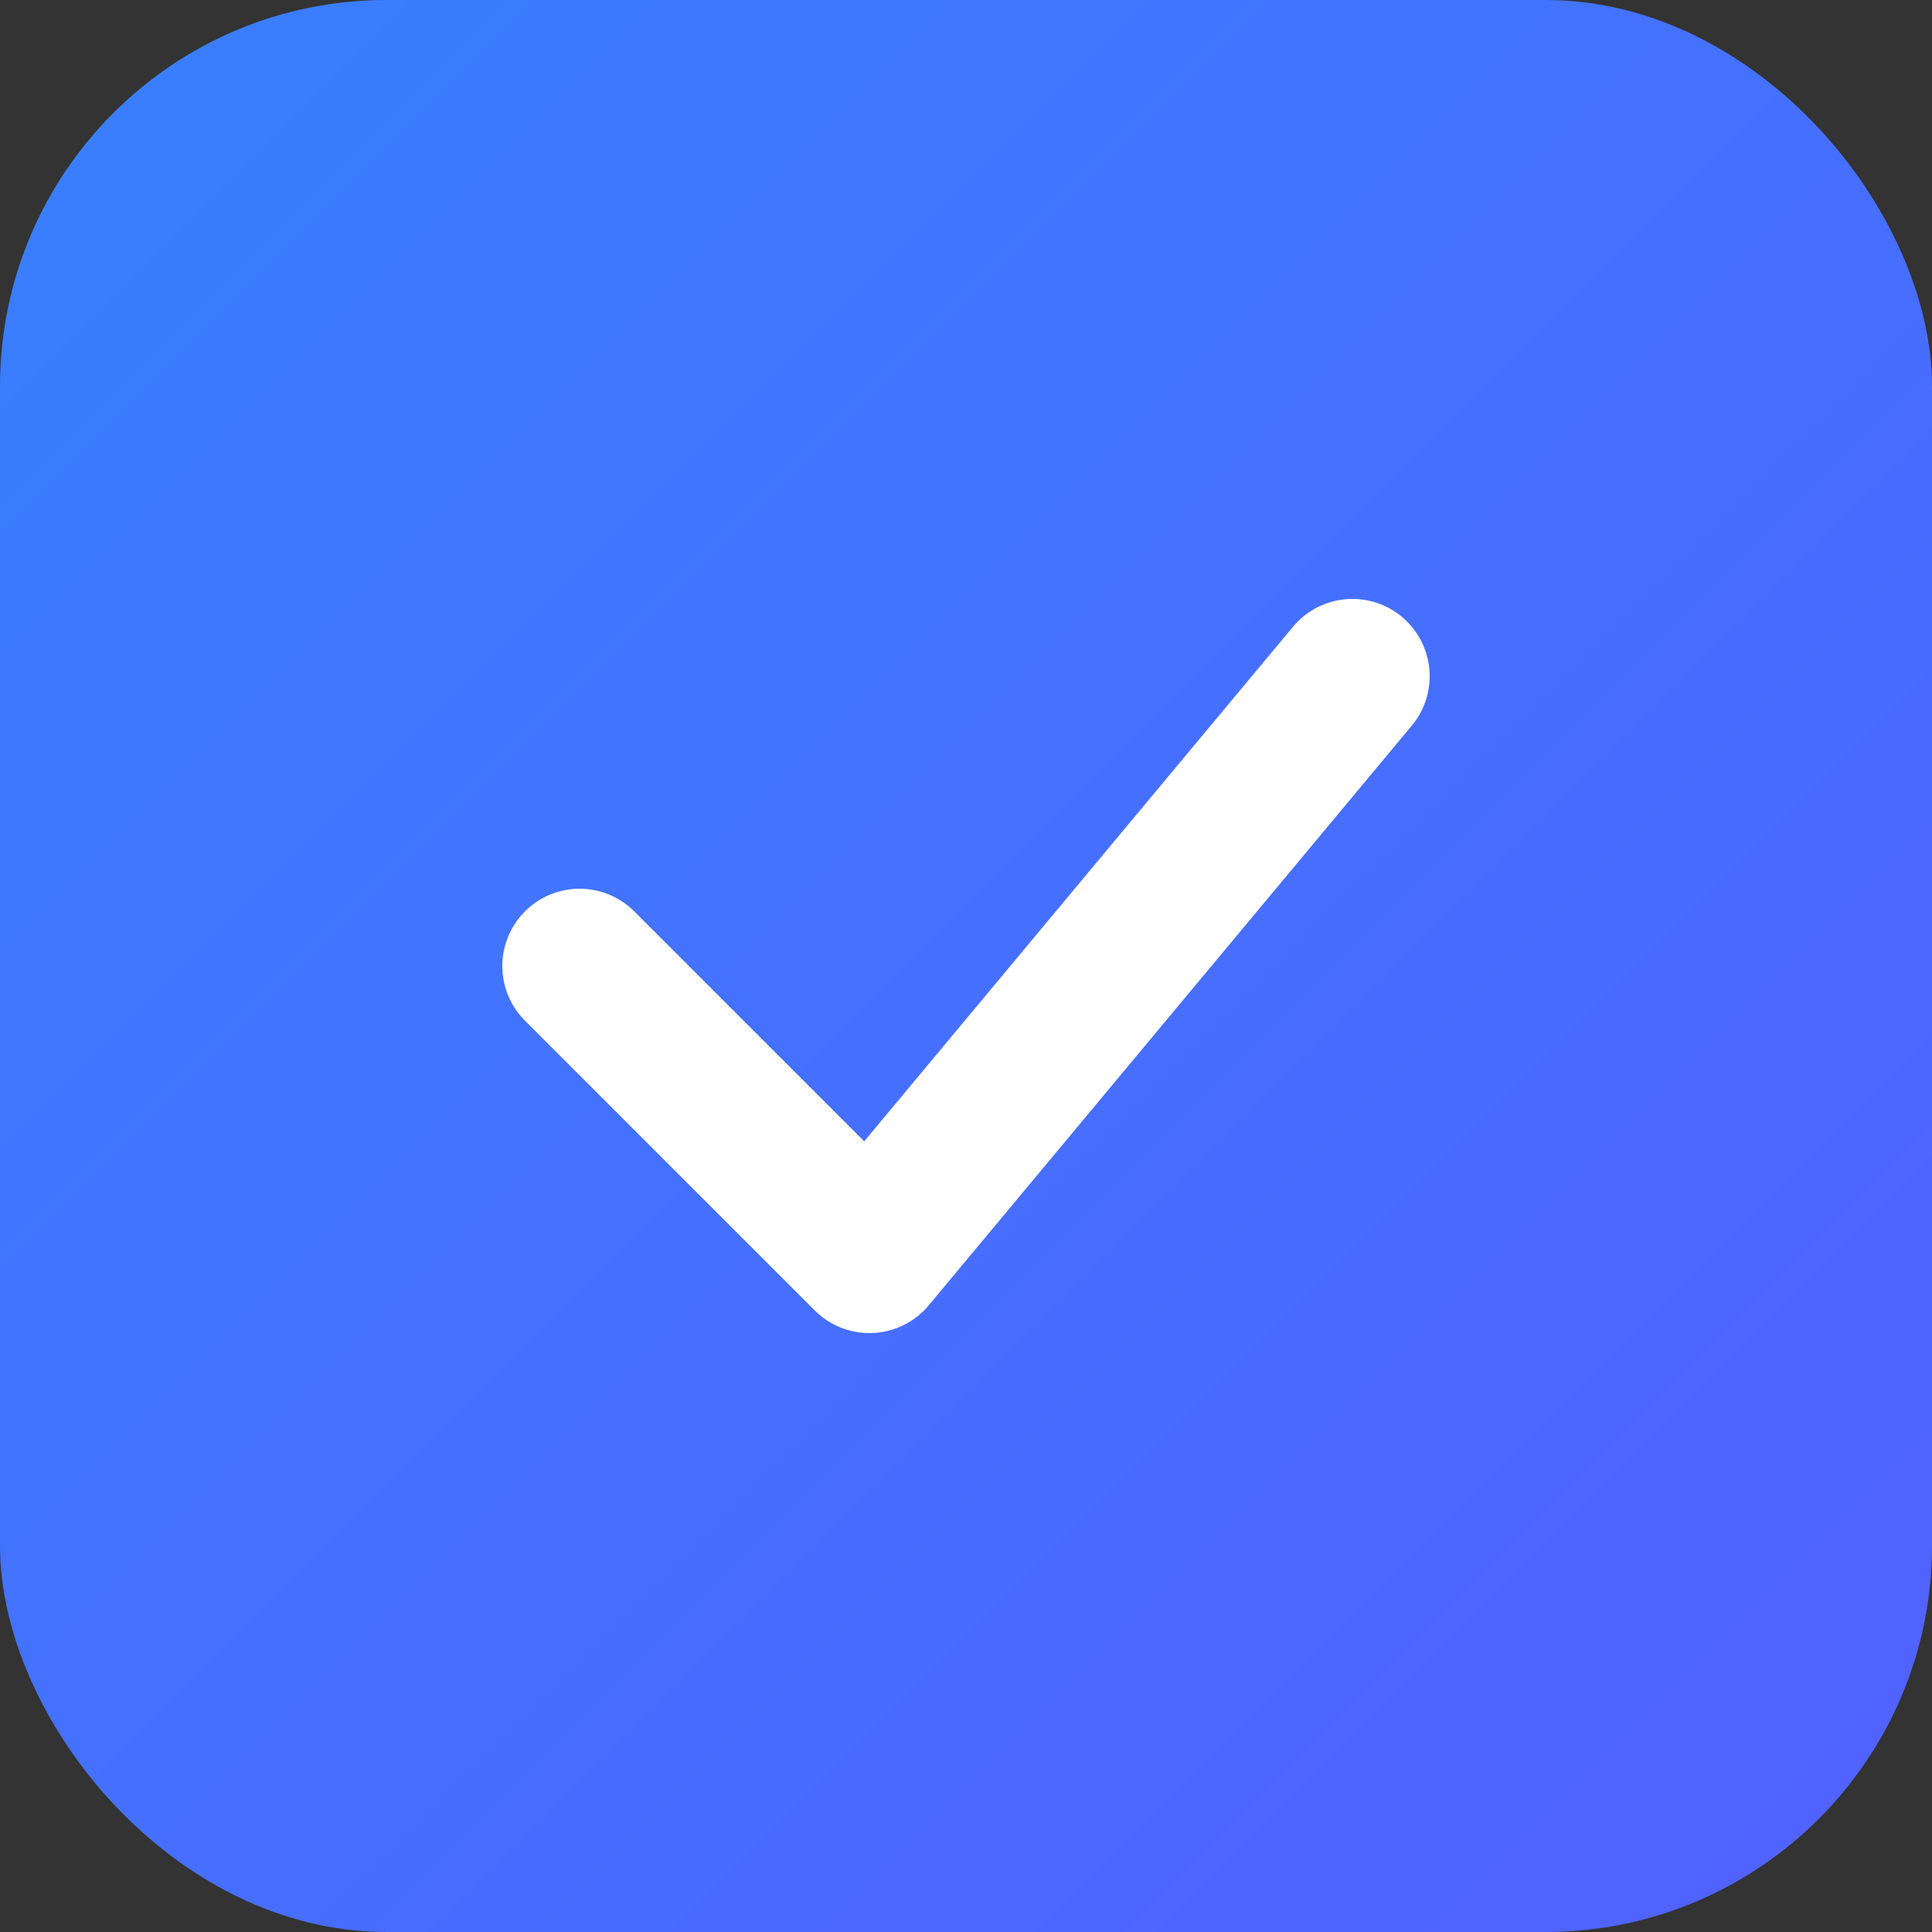
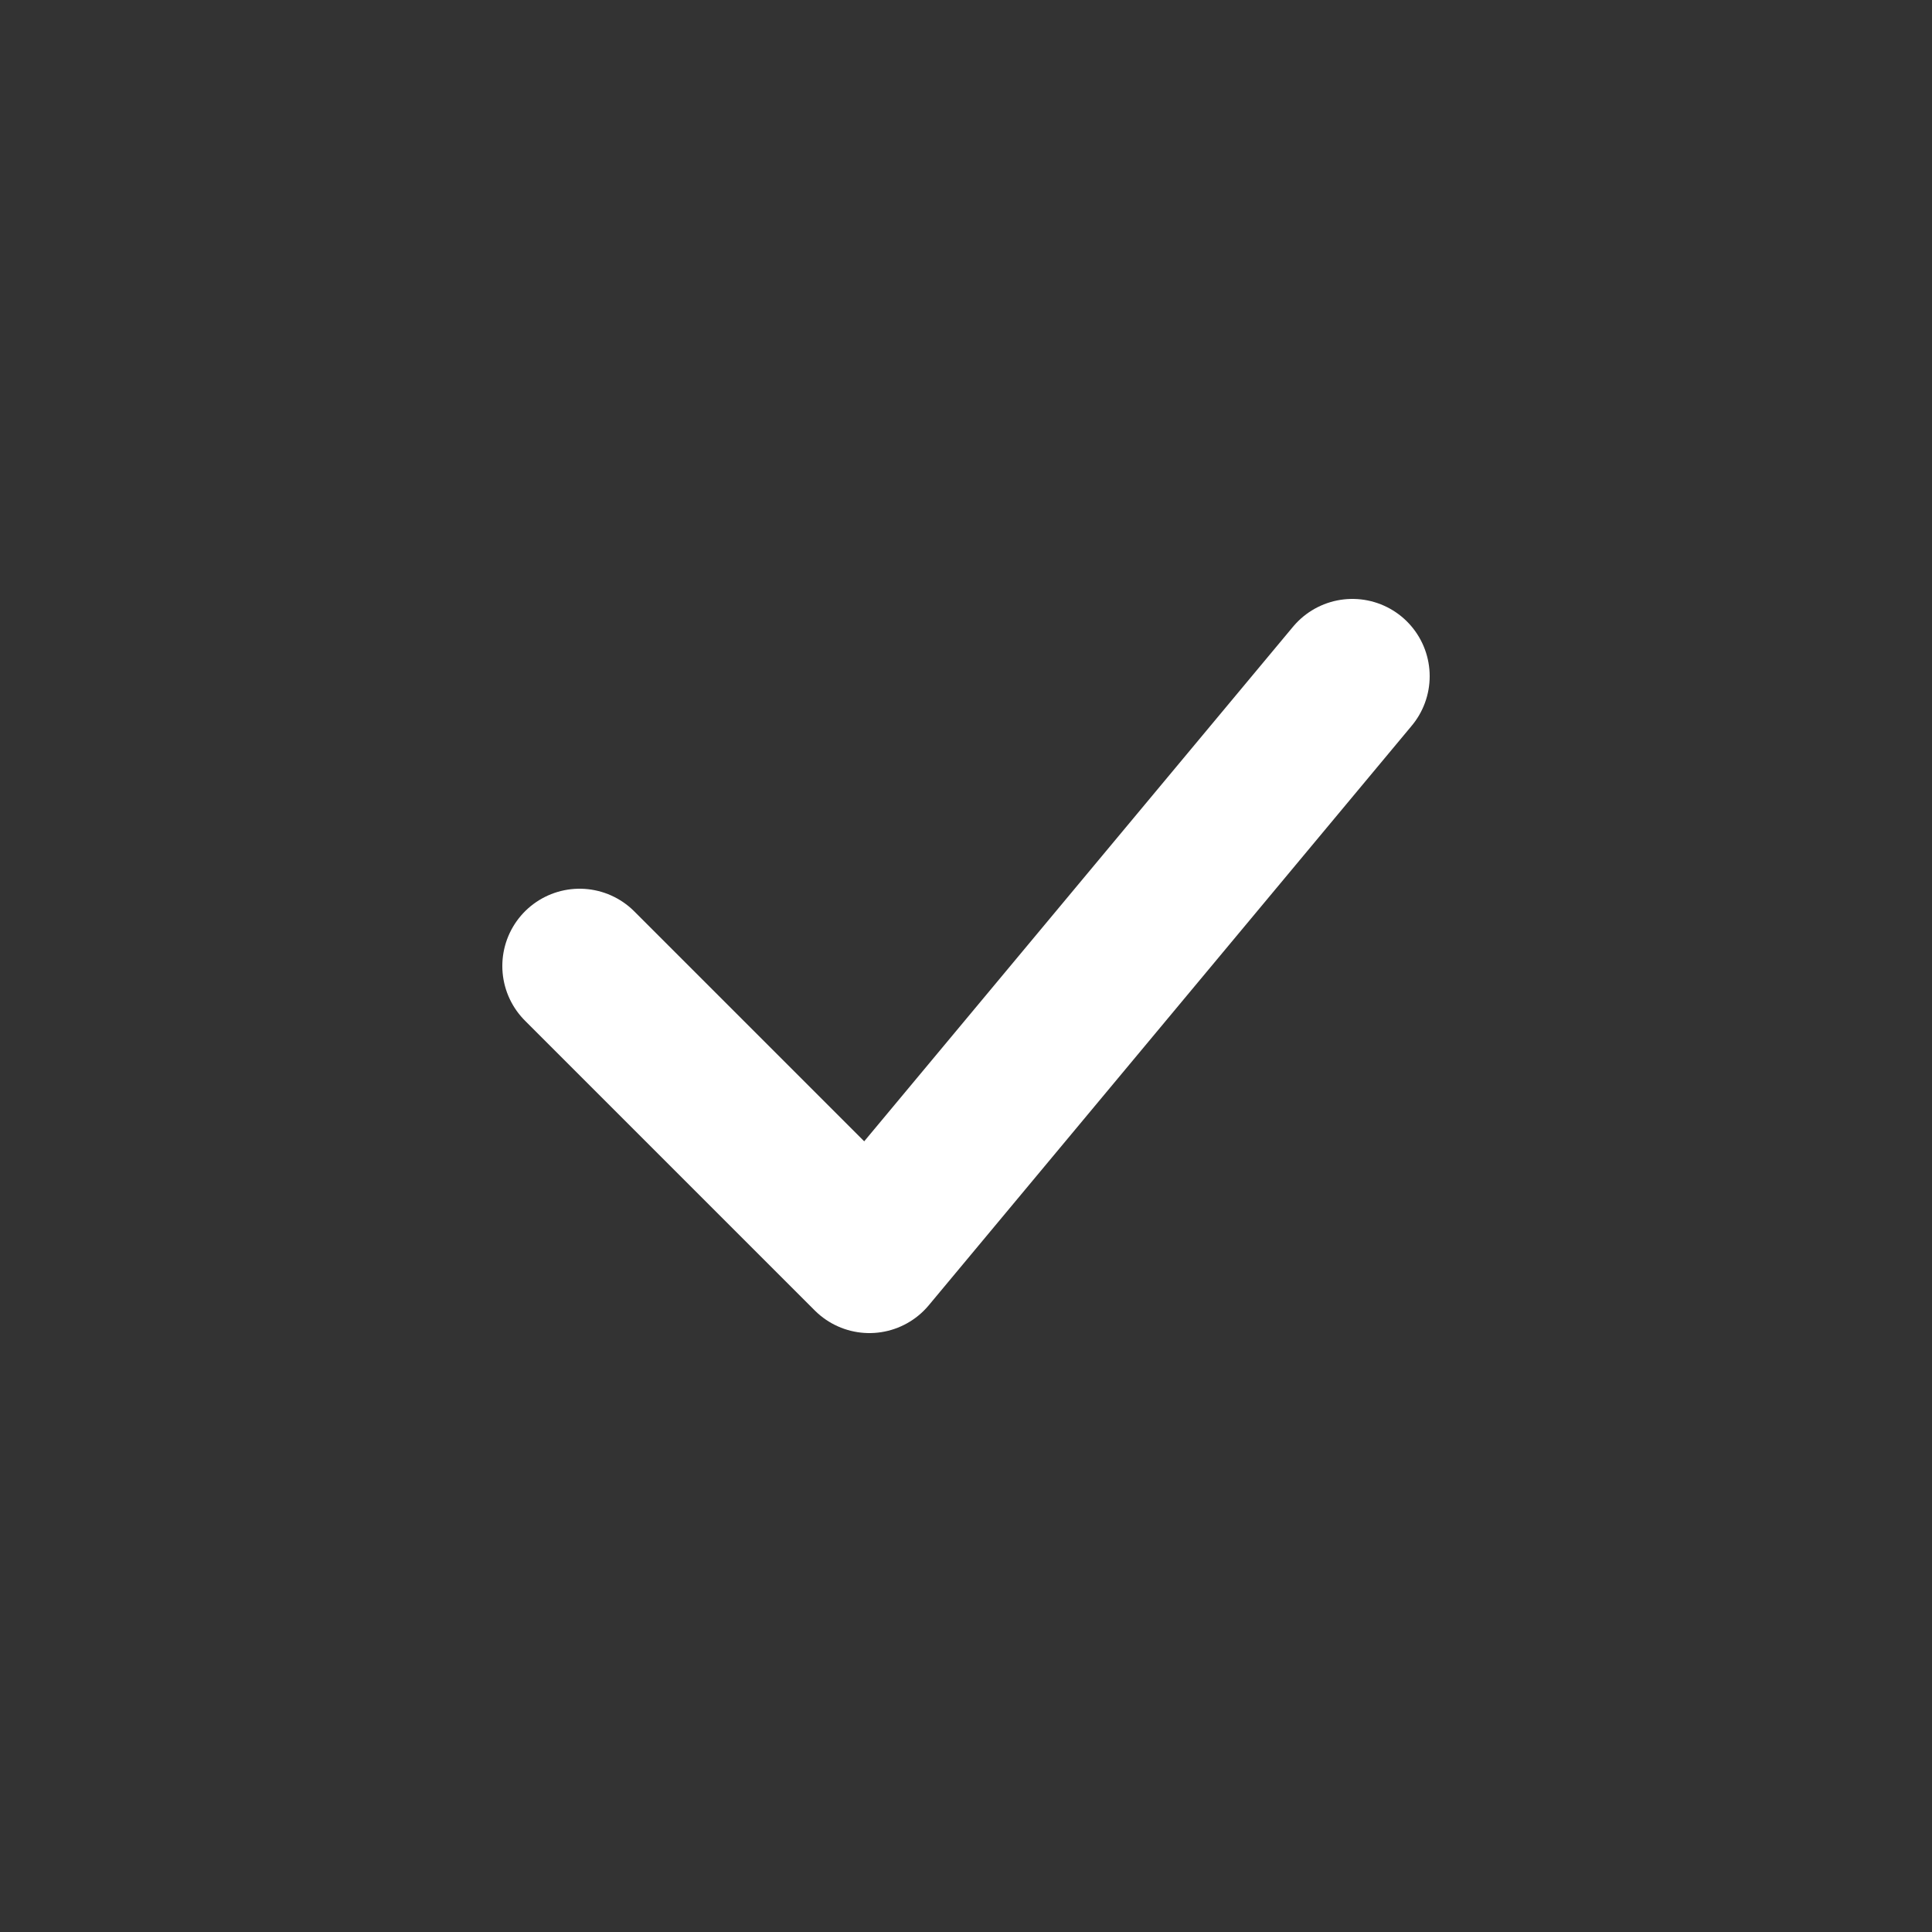
<svg xmlns="http://www.w3.org/2000/svg" viewBox="0 0 100 100">
  <rect x="0" y="0" width="100" height="100" fill="#333333" stroke="none" />
  <defs>
    <linearGradient id="grad" x1="0%" y1="0%" x2="100%" y2="100%">
      <stop offset="0%" style="stop-color:#3880ff;stop-opacity:1" />
      <stop offset="100%" style="stop-color:#5260ff;stop-opacity:1" />
    </linearGradient>
  </defs>
-   <rect width="100" height="100" rx="20" fill="url(#grad)" />
  <path d="M30 50 L45 65 L70 35" stroke="white" stroke-width="8" stroke-linecap="round" stroke-linejoin="round" fill="none" />
</svg>